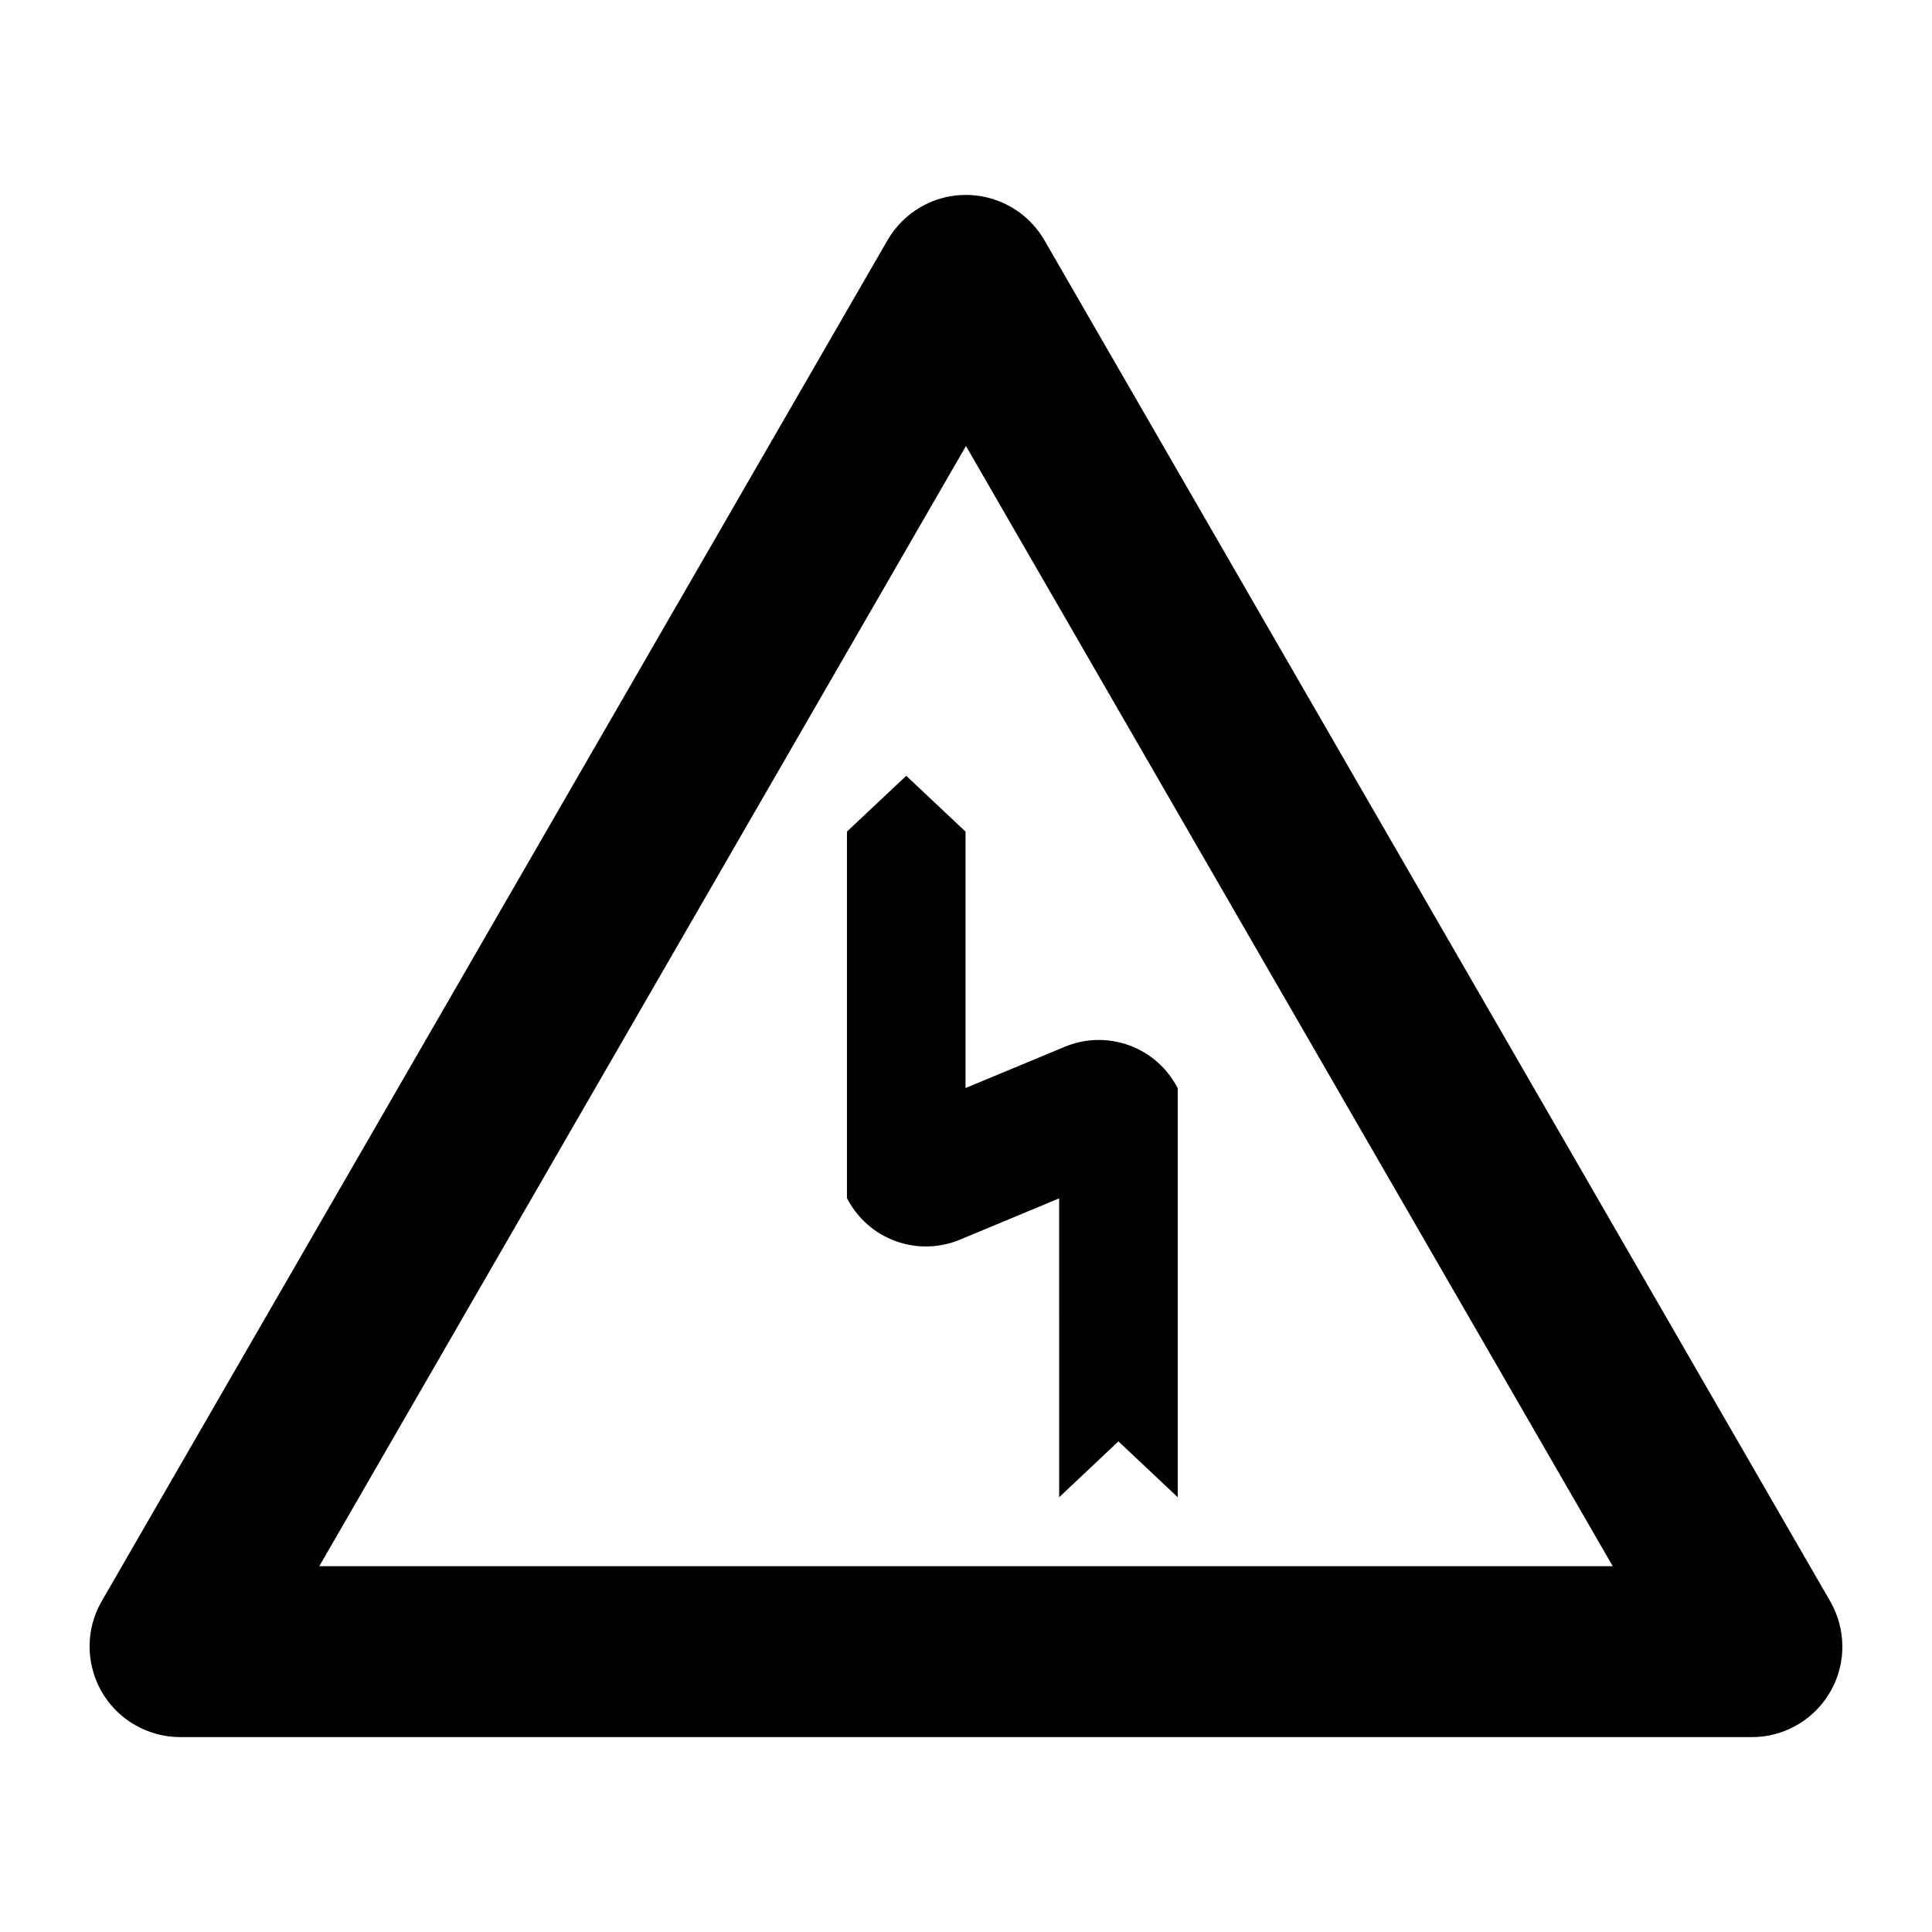
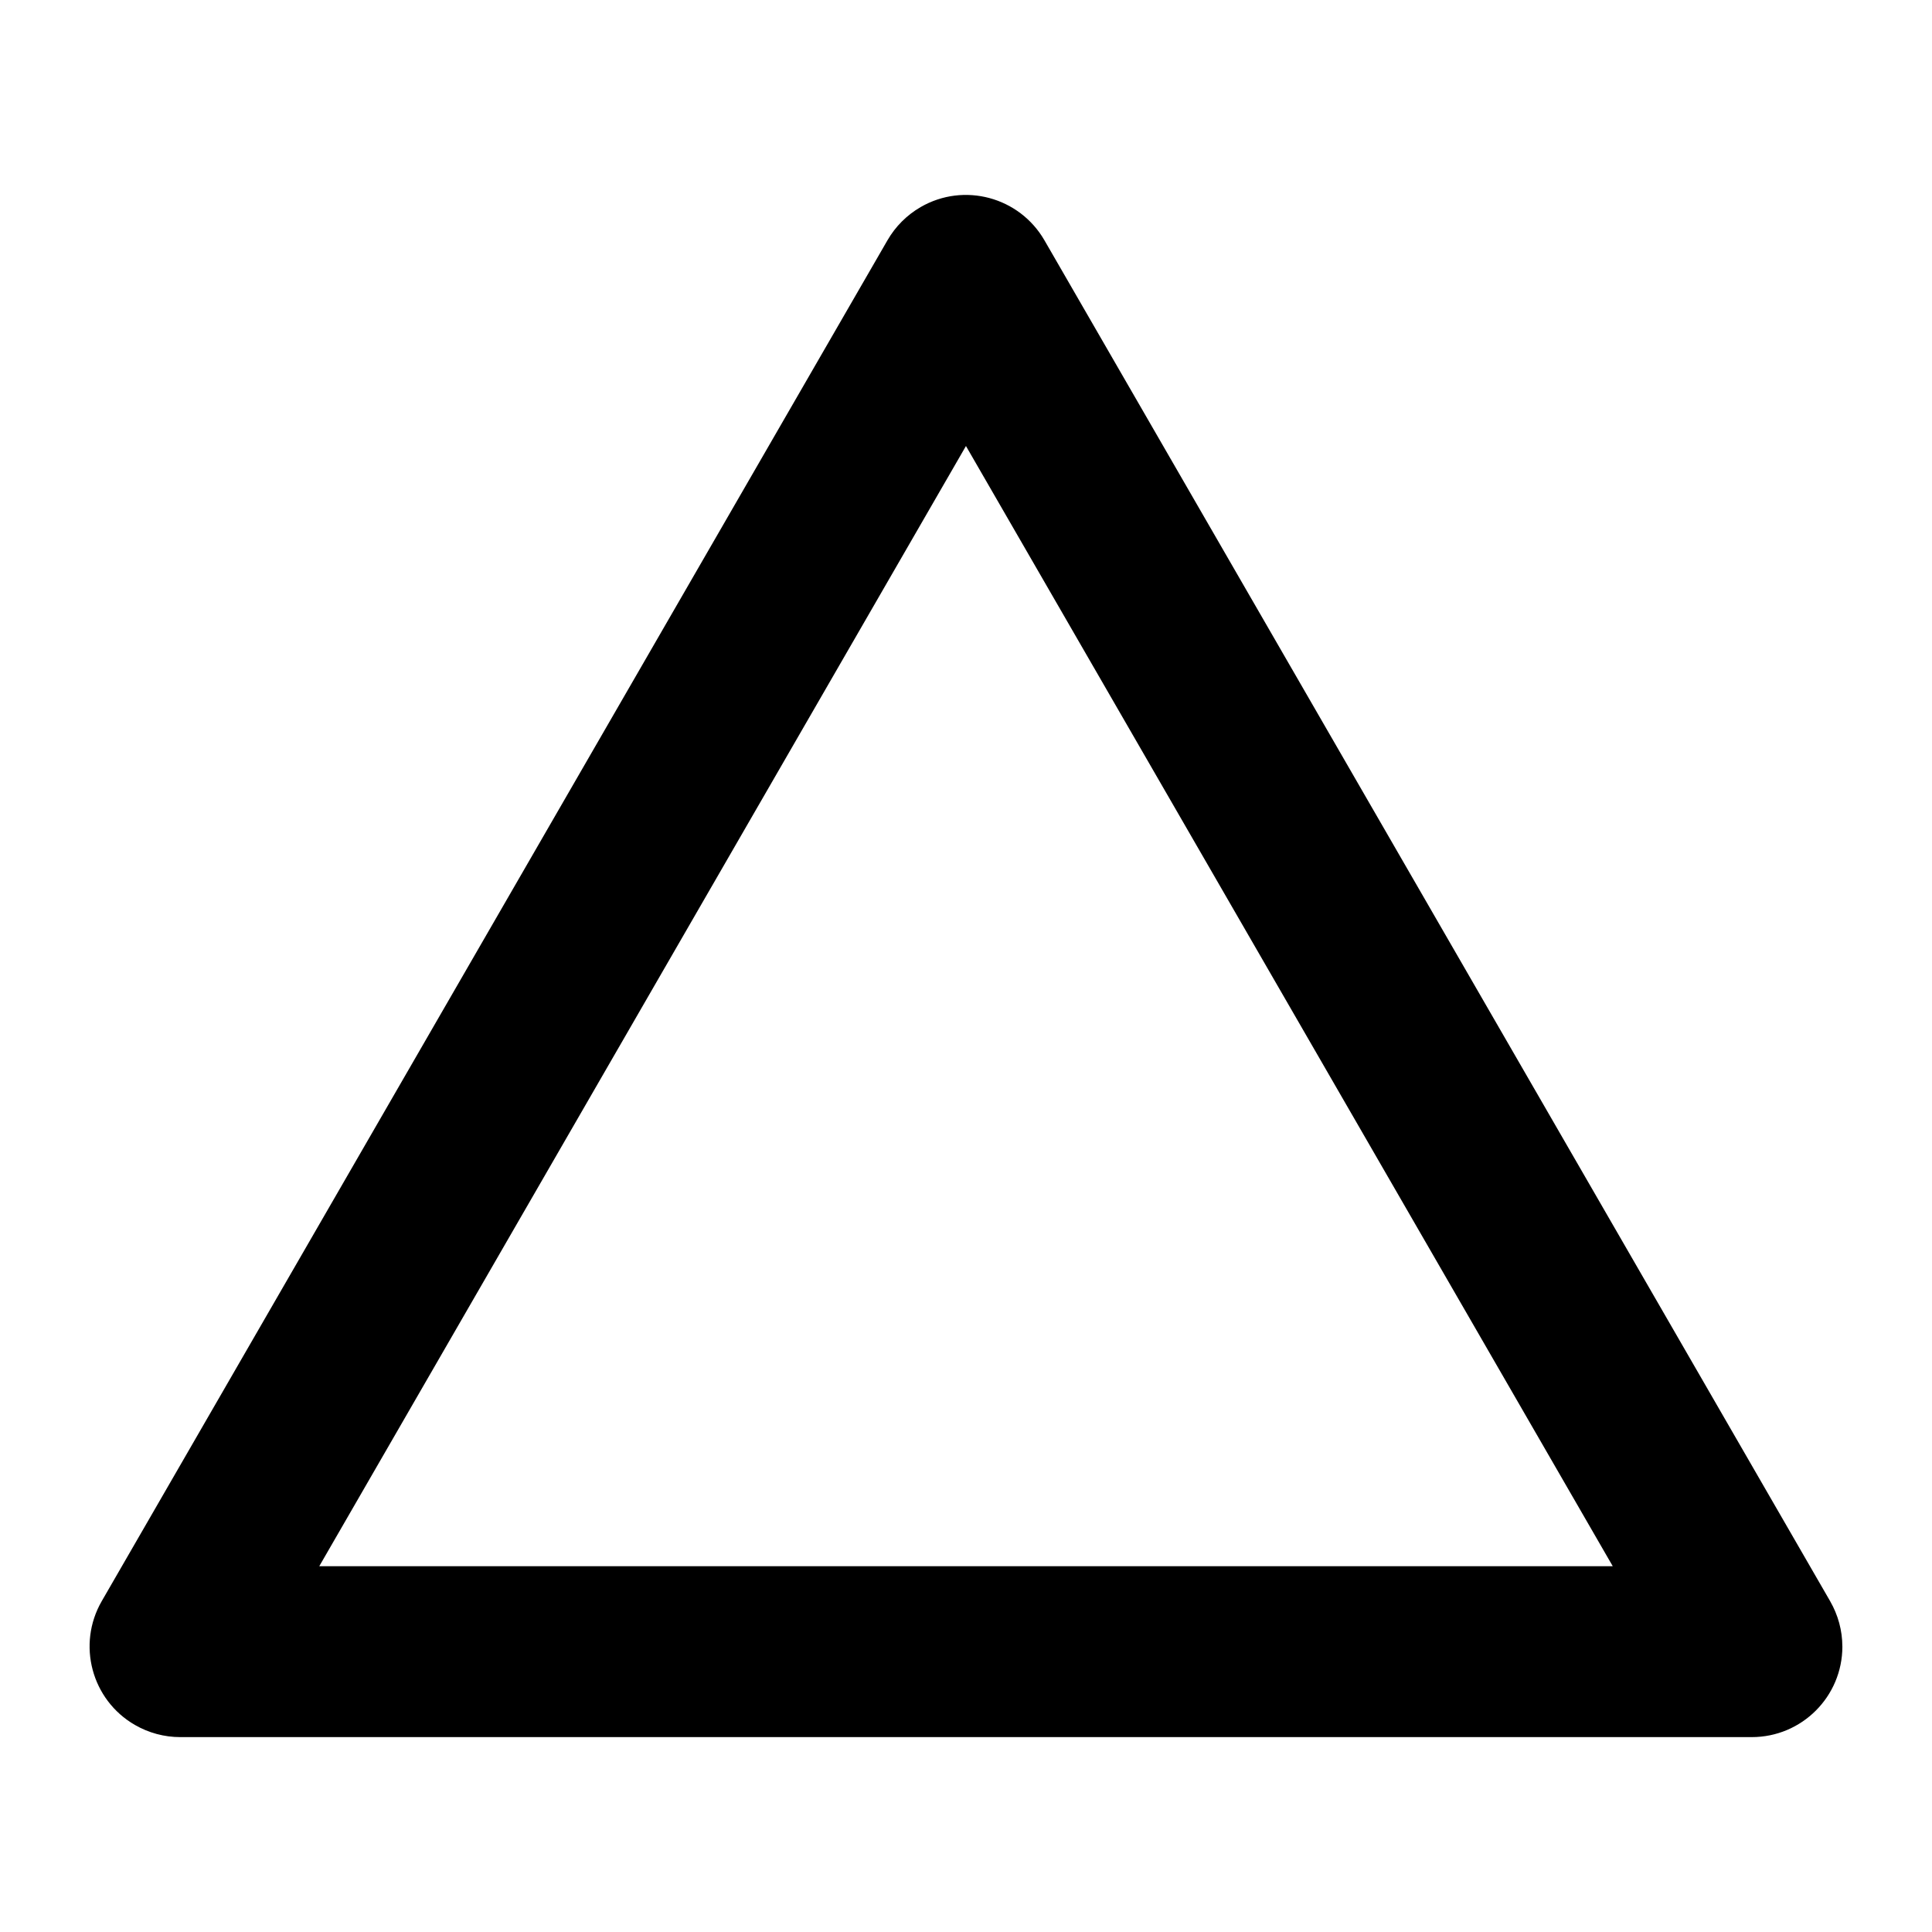
<svg xmlns="http://www.w3.org/2000/svg" fill="#000000" width="800px" height="800px" version="1.1" viewBox="144 144 512 512">
  <g>
    <path d="m632.25 580.34c0 13.266-10.746 24.012-24.012 24.012h-416.47c-4.223 0-8.352-1.113-12.027-3.231-11.465-6.621-15.406-21.305-8.781-32.797l208.23-360.65c2.117-3.664 5.144-6.691 8.797-8.801 11.473-6.625 26.145-2.684 32.797 8.801l208.22 360.65c2.106 3.664 3.238 7.793 3.238 12.016zm-60.852-21.273-171.41-296.87-171.38 296.87z" />
-     <path d="m399.87 364.38v67.965l26.305-10.934c11.336-4.727 24.383 0.09 29.941 11.012v108.36l-15.723-14.801-15.703 14.801-0.004-79.203-26.273 10.934c-11.336 4.727-24.383-0.082-29.961-11.012v-97.121l15.715-14.785z" />
  </g>
</svg>